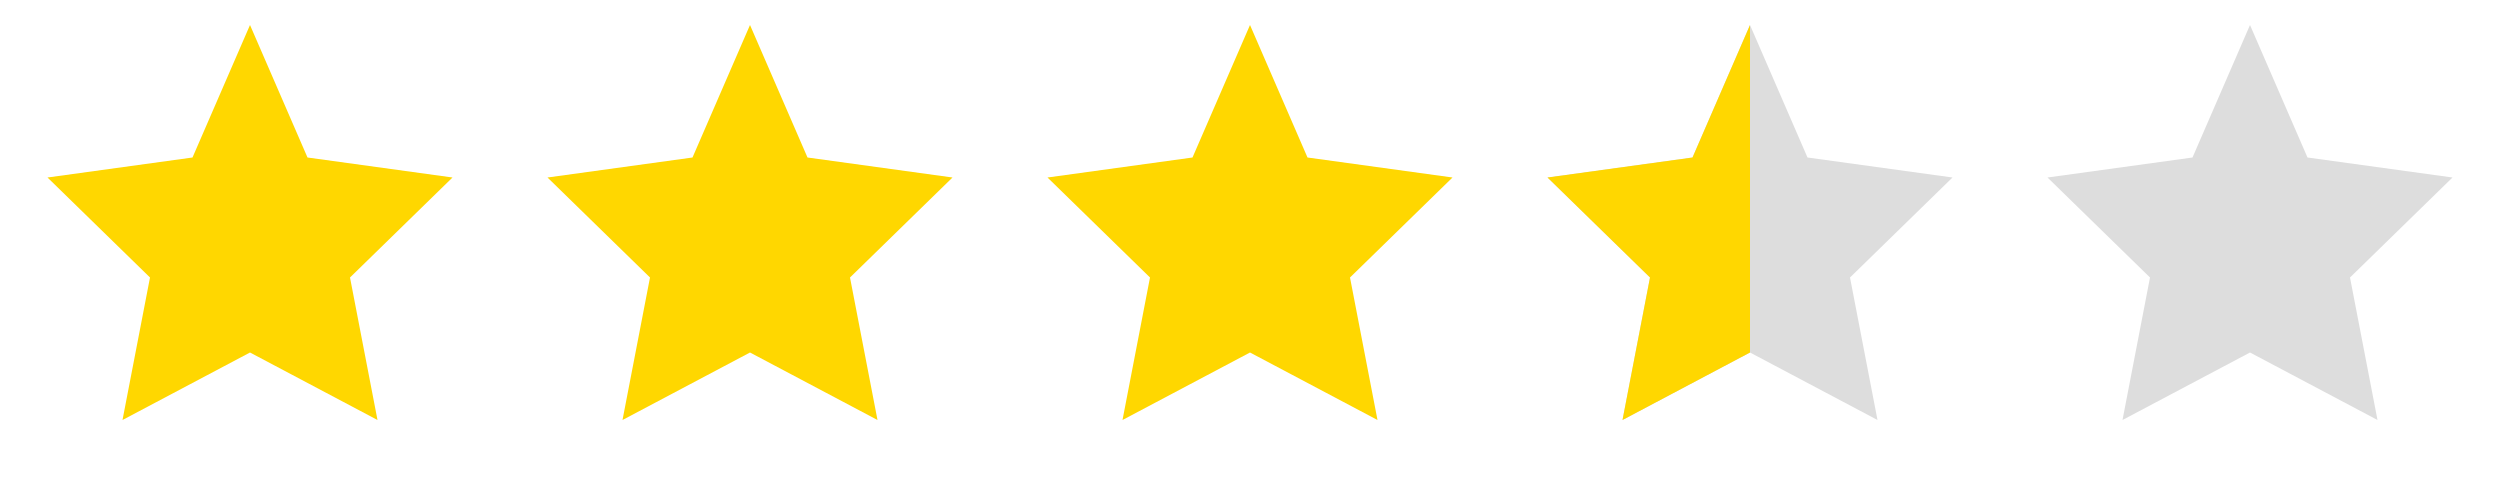
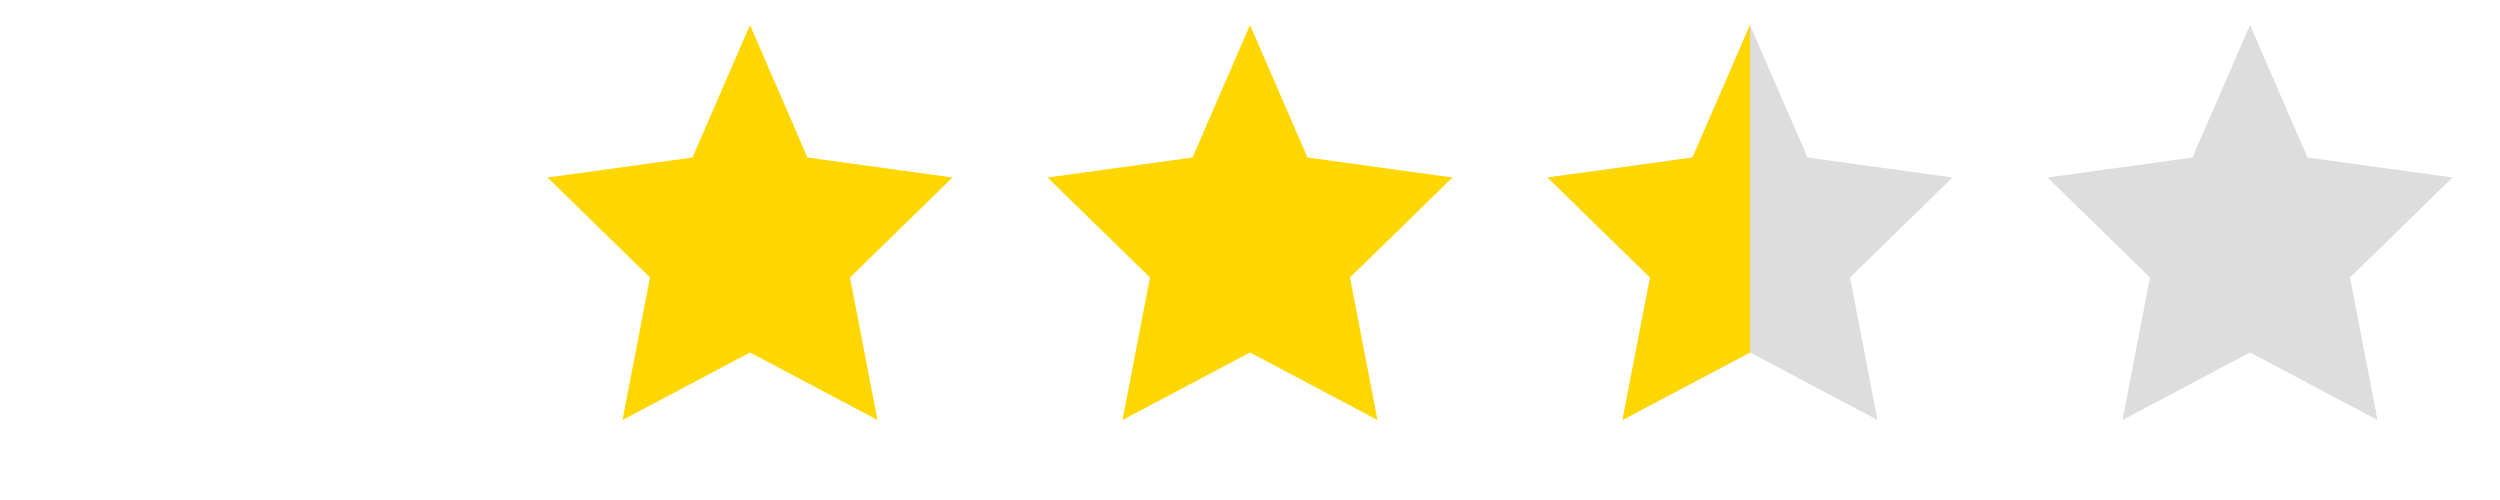
<svg xmlns="http://www.w3.org/2000/svg" viewBox="0 0 500 100" width="120" height="24">
-   <path transform="translate(0,0)" fill="gold" d="M50 5L61.5 31.5L90.5 35.5L70 55.5L75.5 84L50 70.5L24.5 84L30 55.5L9.5 35.5L38.5 31.5Z" />
  <path transform="translate(100,0)" fill="gold" d="M50 5L61.5 31.5L90.5 35.5L70 55.5L75.5 84L50 70.5L24.5 84L30 55.5L9.5 35.5L38.5 31.5Z" />
  <path transform="translate(200,0)" fill="gold" d="M50 5L61.5 31.5L90.5 35.5L70 55.5L75.5 84L50 70.5L24.5 84L30 55.5L9.5 35.5L38.5 31.5Z" />
  <defs>
    <clipPath id="partial">
      <rect x="0" y="0" width="50.0" height="100" />
    </clipPath>
  </defs>
  <path transform="translate(300,0)" fill="#ddd" d="M50 5L61.5 31.5L90.5 35.5L70 55.5L75.5 84L50 70.5L24.5 84L30 55.5L9.5 35.5L38.5 31.5Z" />
  <path transform="translate(300,0)" fill="gold" clip-path="url(#partial)" d="M50 5L61.5 31.5L90.5 35.5L70 55.5L75.5 84L50 70.5L24.5 84L30 55.5L9.5 35.5L38.5 31.5Z" />
  <path transform="translate(400,0)" fill="#ddd" d="M50 5L61.5 31.5L90.5 35.5L70 55.5L75.5 84L50 70.5L24.5 84L30 55.5L9.5 35.5L38.5 31.5Z" />
</svg>